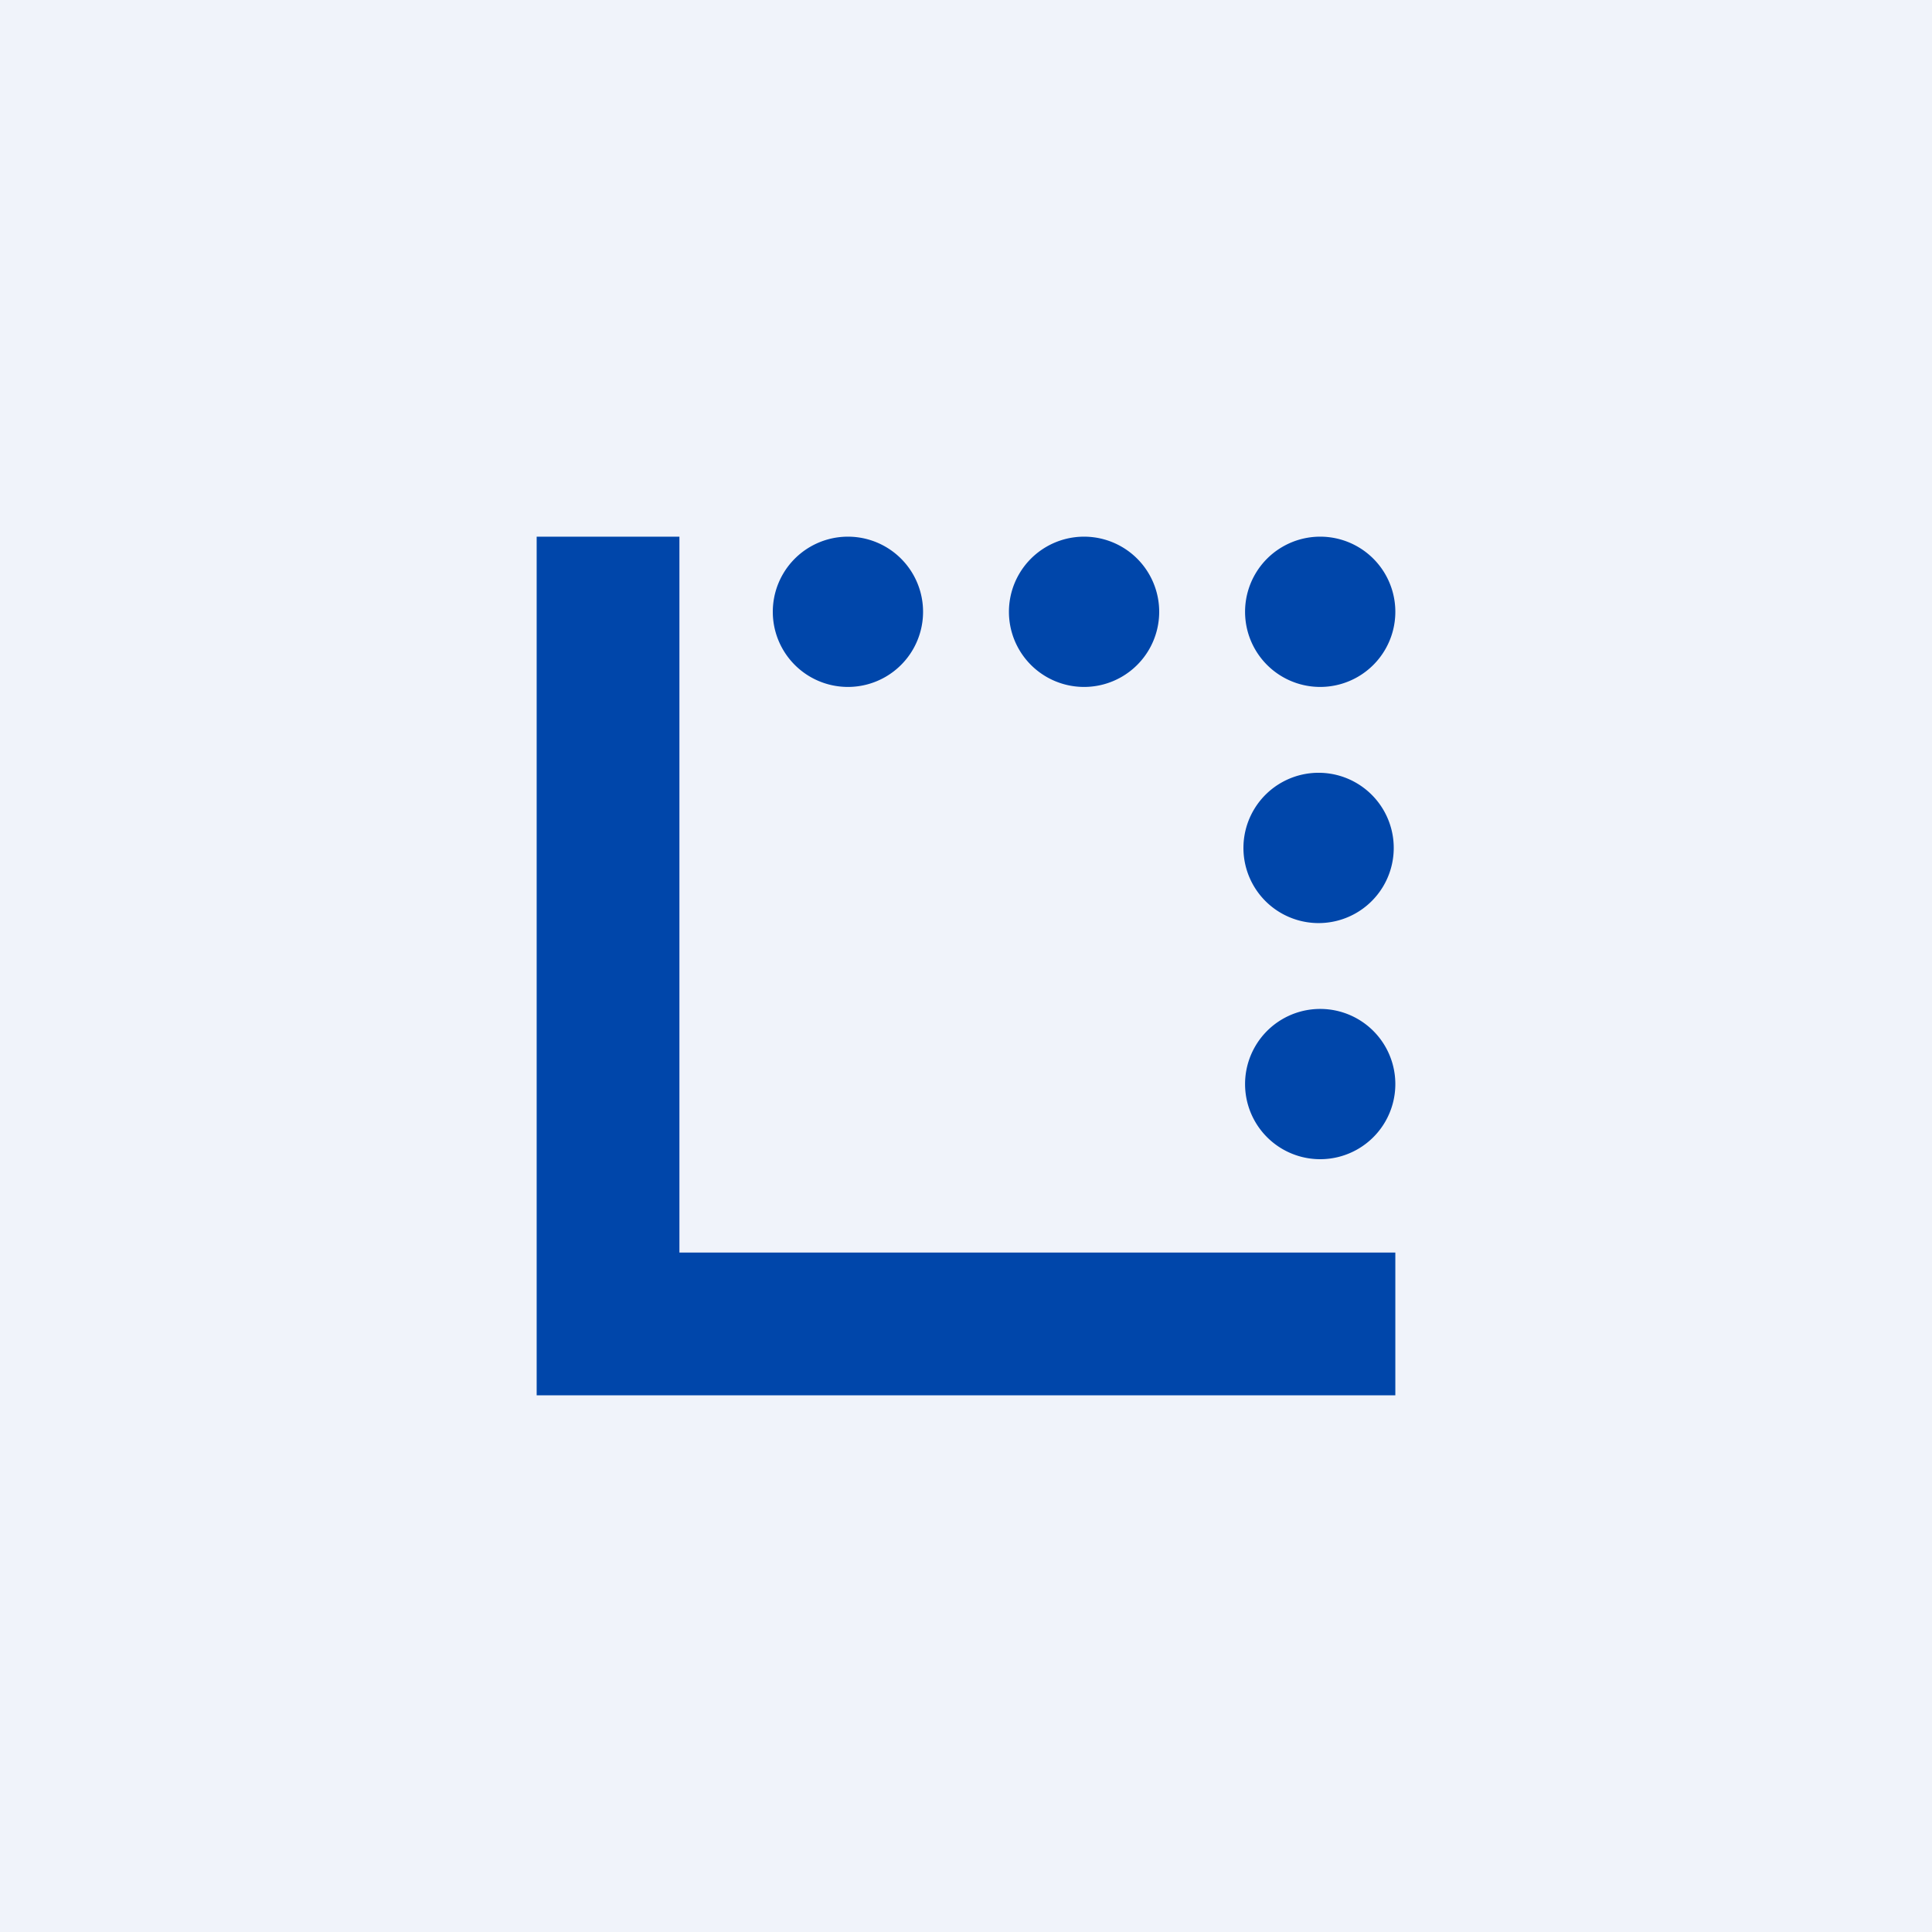
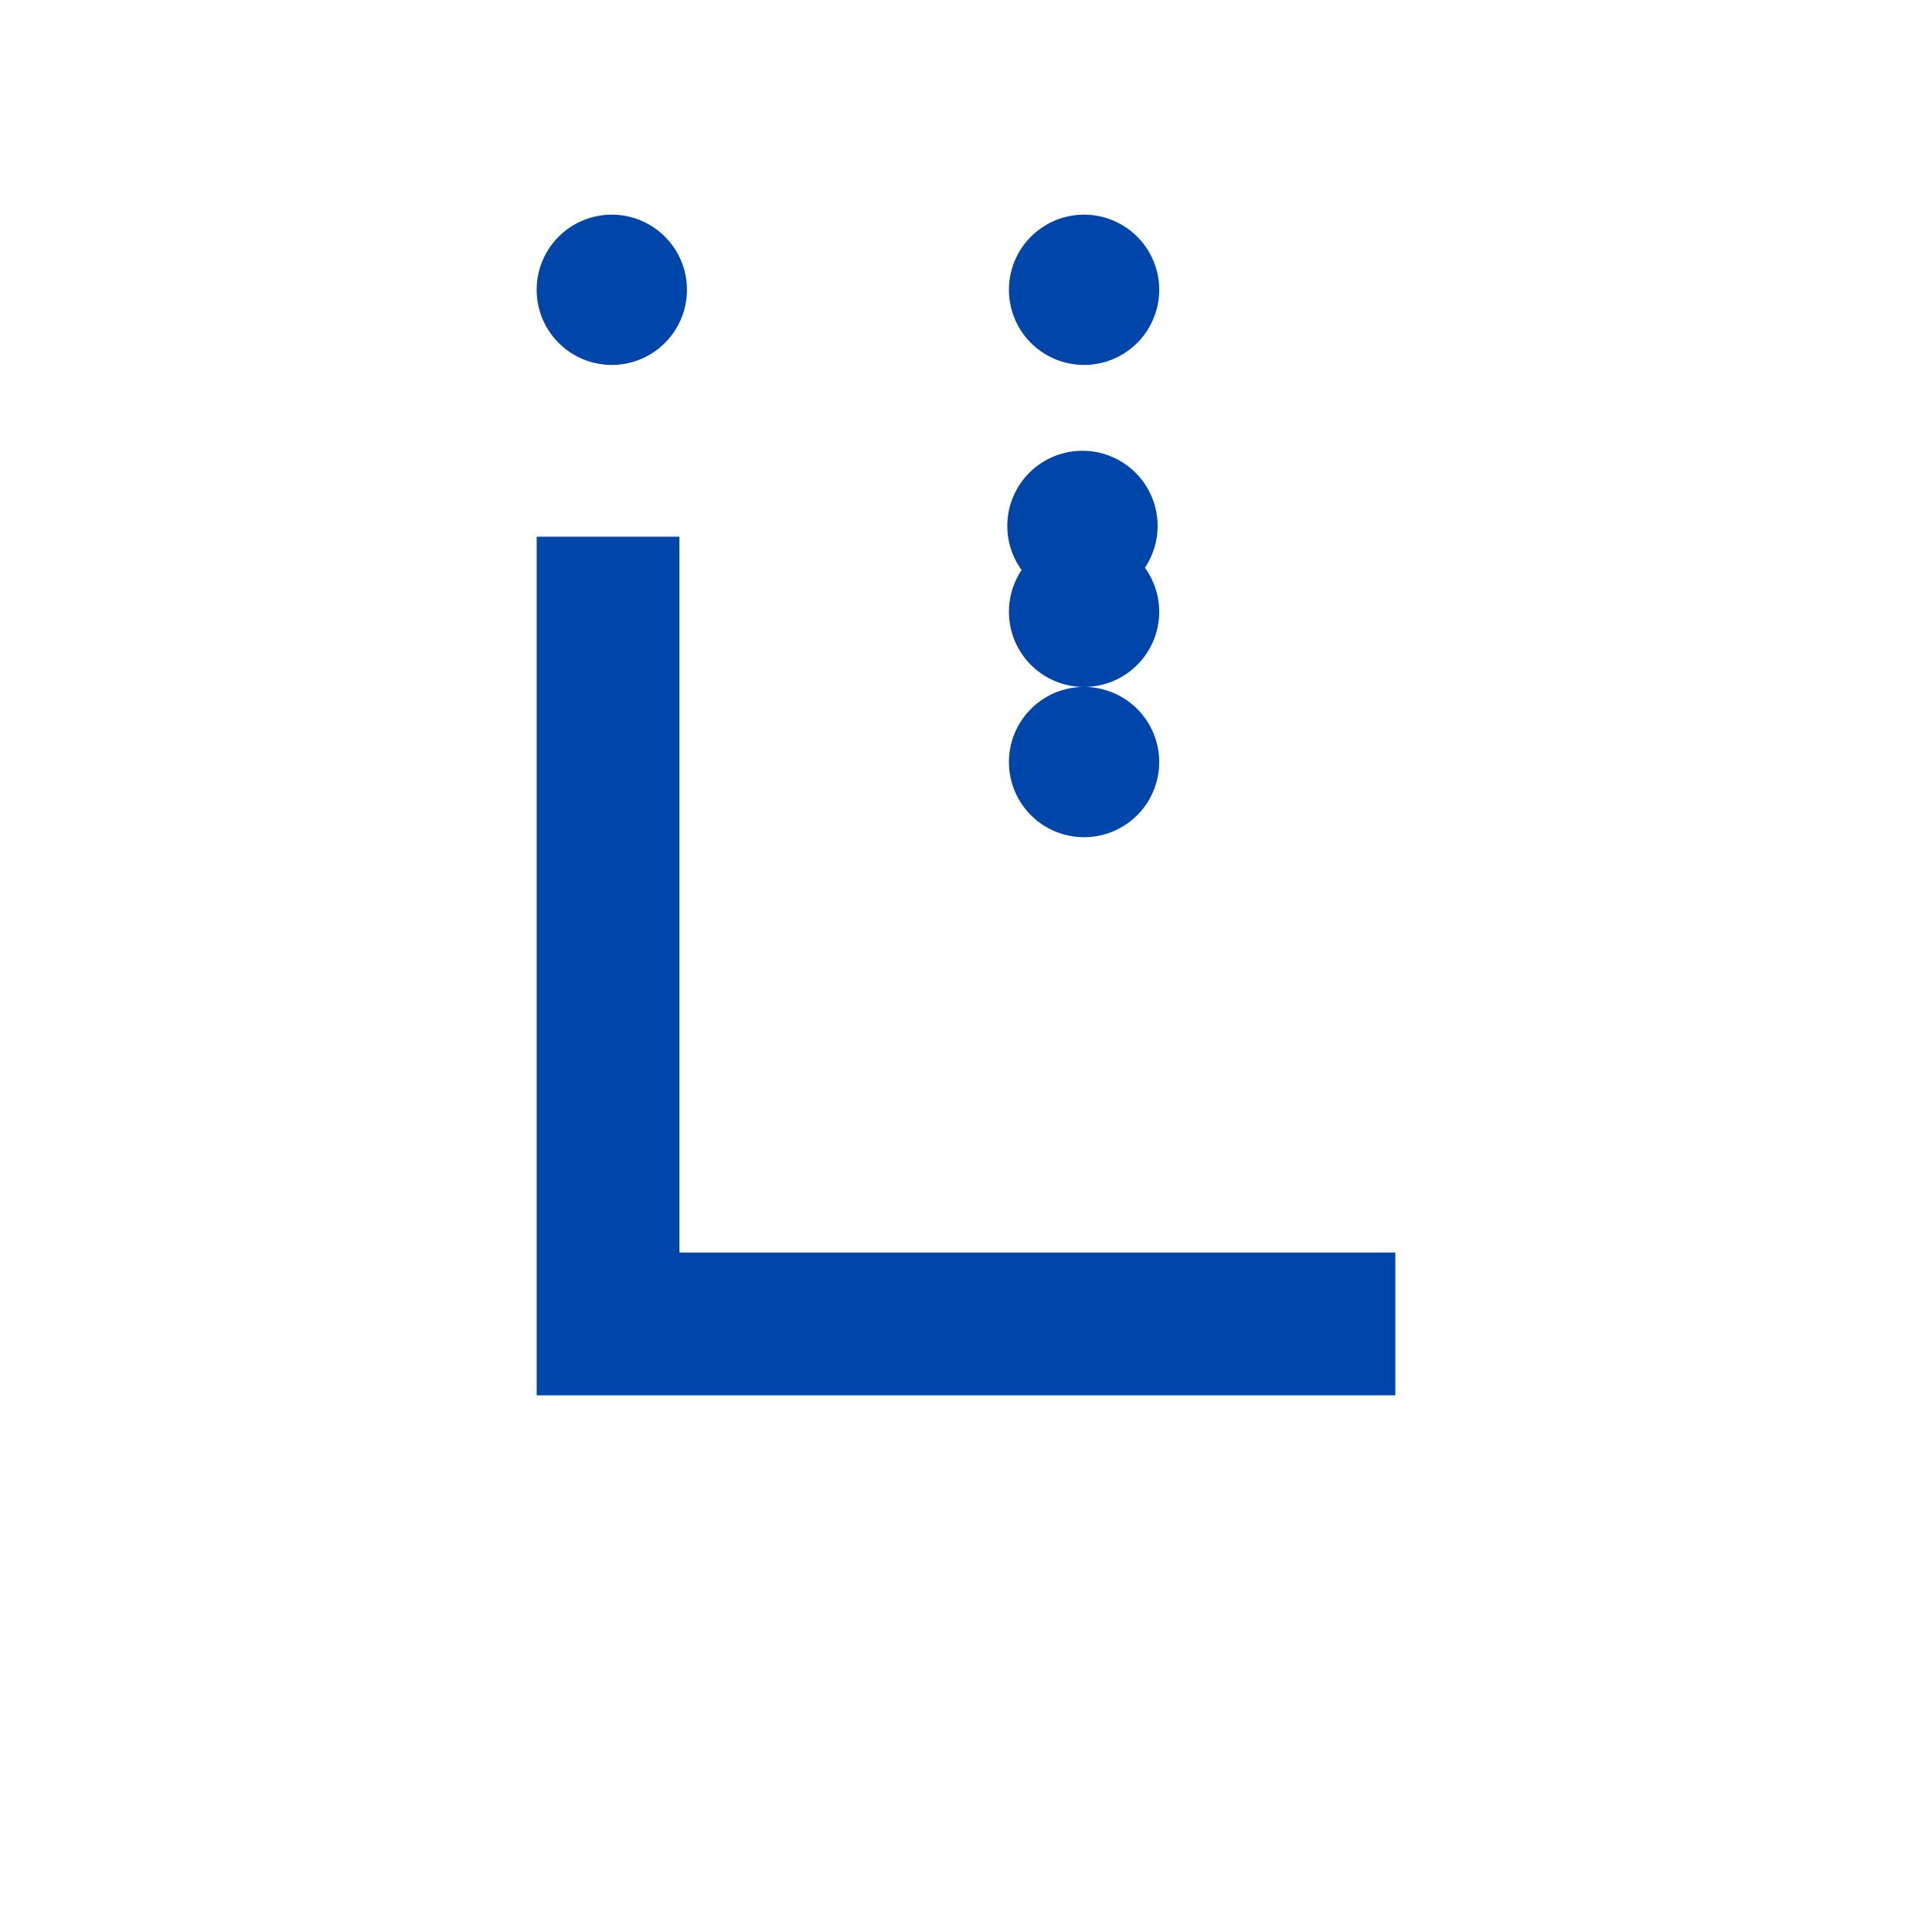
<svg xmlns="http://www.w3.org/2000/svg" width="18" height="18" viewBox="0 0 18 18">
-   <path fill="#F0F3FA" d="M0 0h18v18H0z" />
-   <path d="M6.33 5H5v8h8v-1.33H6.33V5Zm3.77 1.4a.7.7 0 1 0 0-1.4.7.7 0 0 0 0 1.4Zm2.2 3a.7.7 0 1 0 0 1.4.7.7 0 0 0 0-1.4Zm-4.4-3a.7.7 0 1 0 0-1.4.7.7 0 0 0 0 1.4Zm4.4.8a.7.7 0 1 0-.03 1.4.7.7 0 0 0 .03-1.4Zm.7-1.5a.7.7 0 1 1-1.4 0 .7.7 0 0 1 1.4 0Z" fill="#0046AA" />
+   <path d="M6.33 5H5v8h8v-1.33H6.33V5Zm3.77 1.4a.7.7 0 1 0 0-1.4.7.7 0 0 0 0 1.4Za.7.7 0 1 0 0 1.4.7.7 0 0 0 0-1.4Zm-4.4-3a.7.7 0 1 0 0-1.4.7.7 0 0 0 0 1.4Zm4.4.8a.7.7 0 1 0-.03 1.4.7.7 0 0 0 .03-1.4Zm.7-1.5a.7.7 0 1 1-1.4 0 .7.7 0 0 1 1.4 0Z" fill="#0046AA" />
</svg>